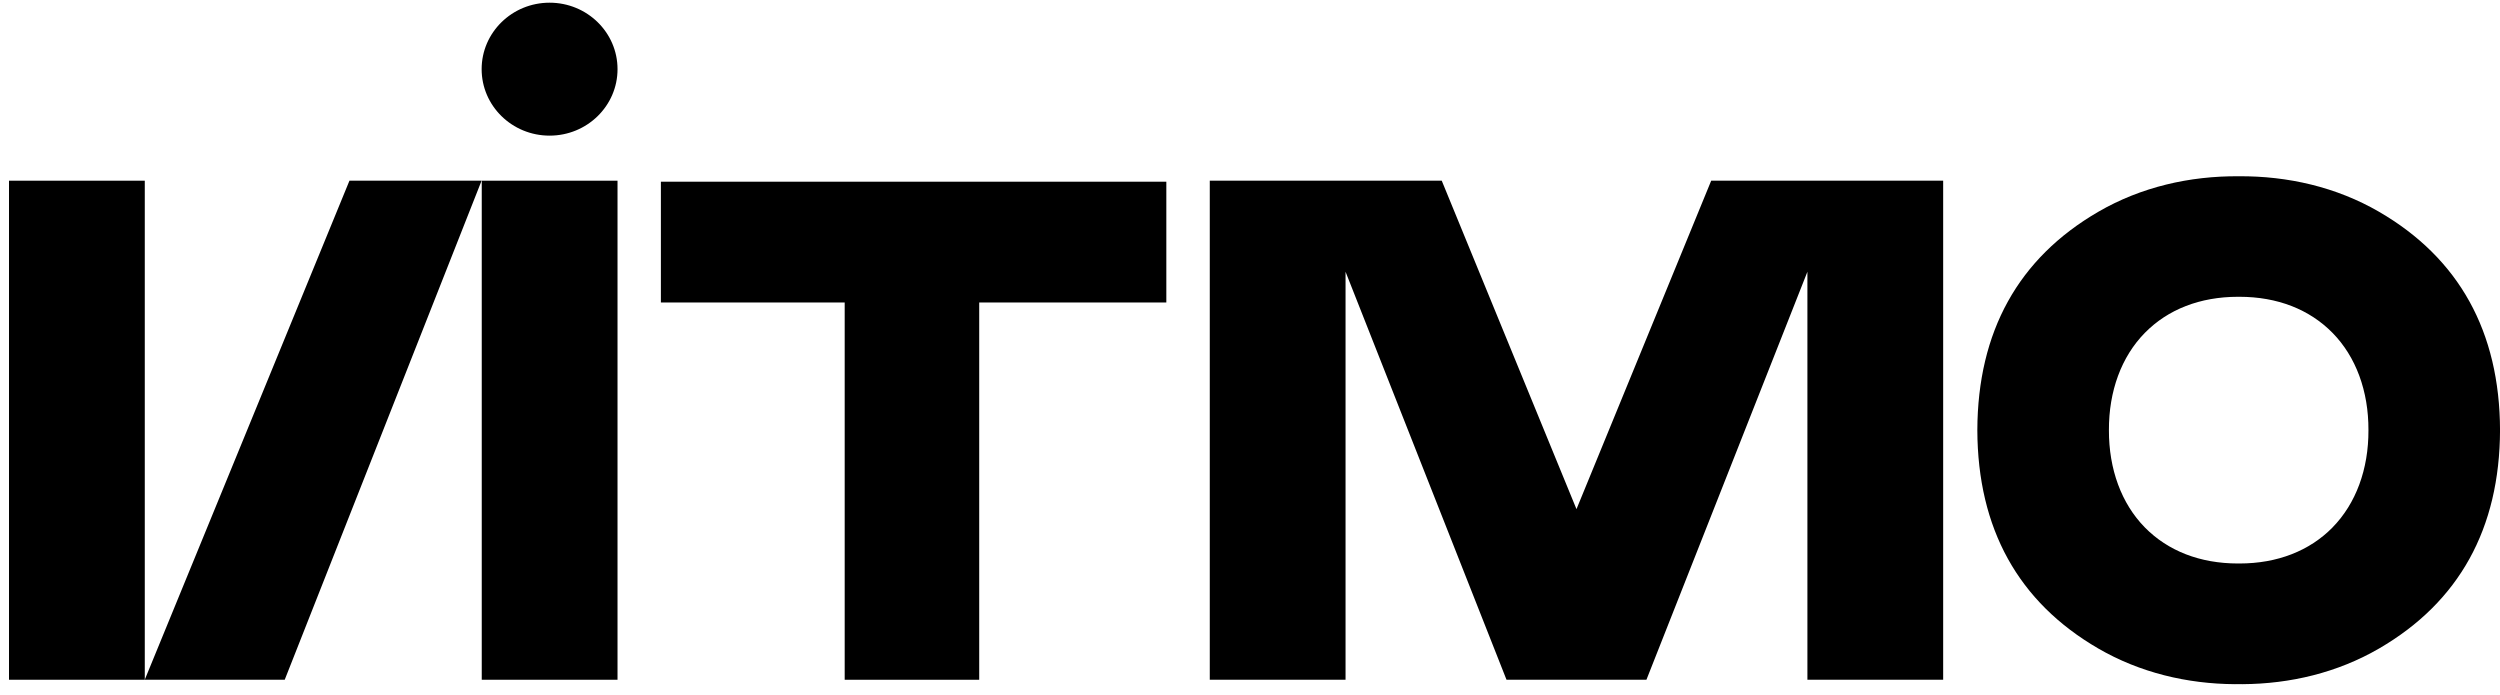
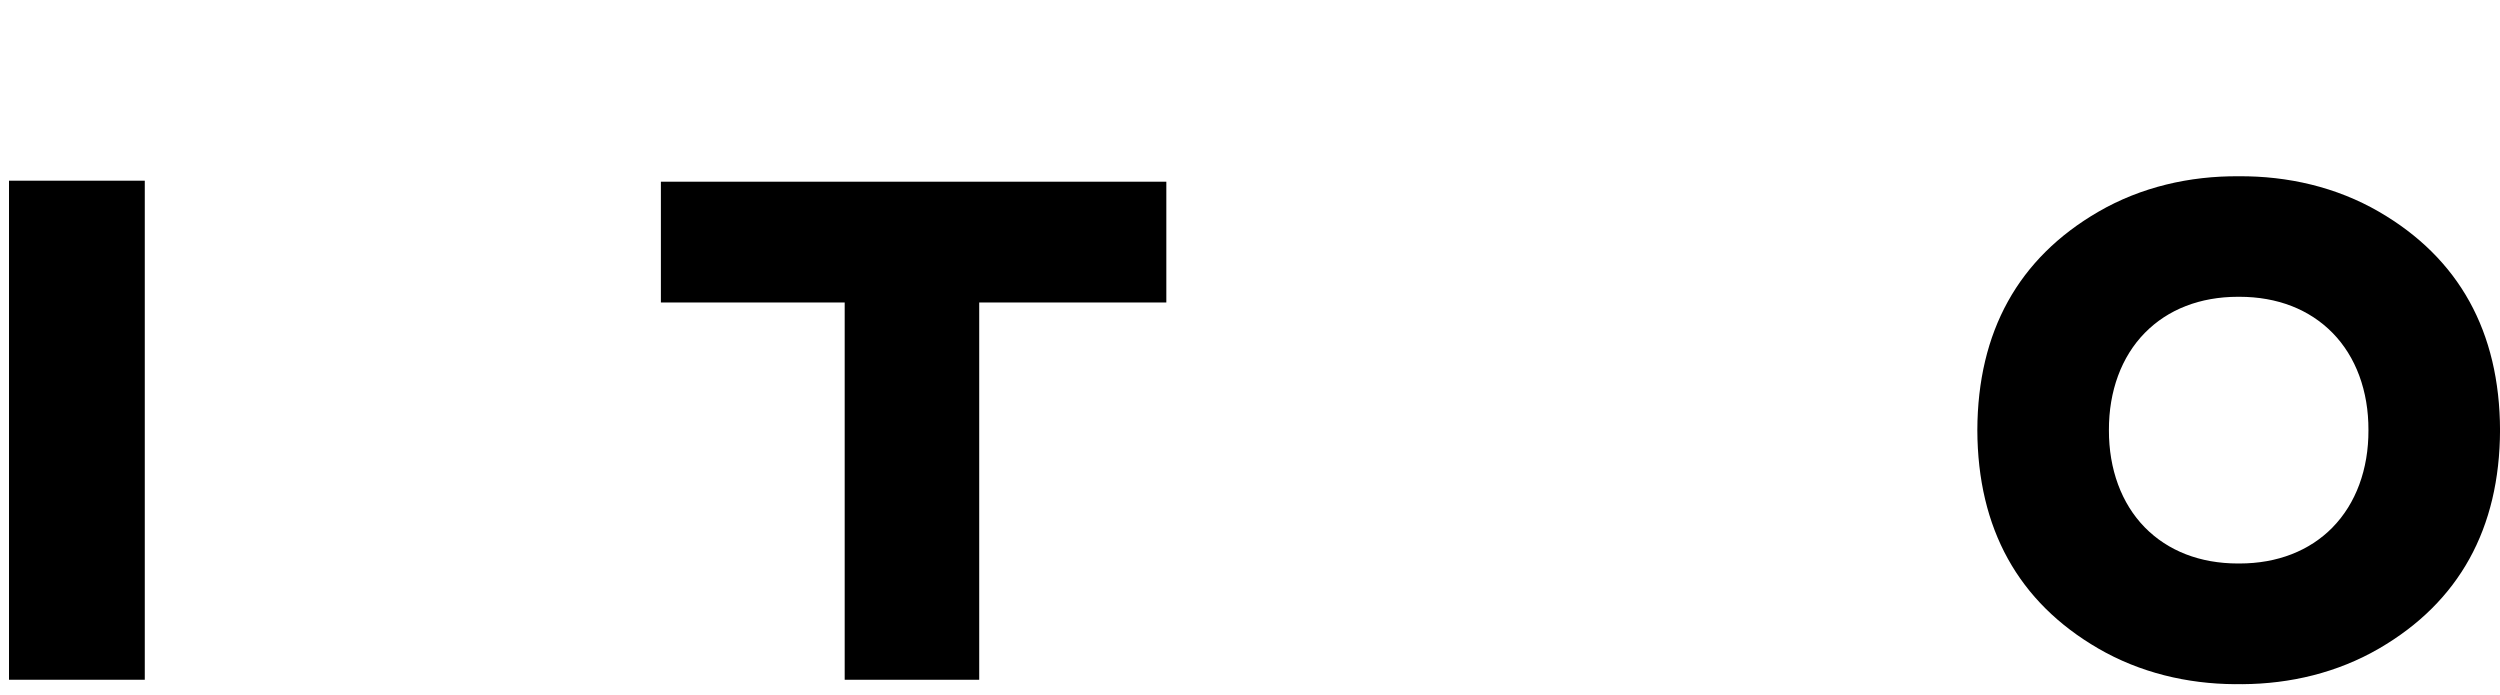
<svg xmlns="http://www.w3.org/2000/svg" width="169" height="47" viewBox="0 0 169 47" fill="none">
  <path d="M169.002 29.077C168.98 22.421 166.235 17.456 160.825 14.317C157.929 12.638 154.645 11.892 151.335 11.915C148.025 11.892 144.741 12.636 141.845 14.317C136.434 17.456 133.691 22.421 133.668 29.077C133.689 35.734 136.434 40.699 141.845 43.839C144.654 45.468 147.845 46.232 151.081 46.25C151.164 46.25 151.25 46.246 151.335 46.246C151.42 46.246 151.505 46.25 151.589 46.25C154.824 46.232 158.016 45.47 160.825 43.839C166.235 40.699 168.98 35.733 169.002 29.077ZM157.683 35.653C156.118 37.245 153.945 38.089 151.399 38.092C151.377 38.092 151.358 38.092 151.337 38.092C151.315 38.092 151.296 38.092 151.274 38.092C148.728 38.089 146.555 37.247 144.99 35.653C143.41 34.043 142.554 31.715 142.563 29.079C142.552 26.442 143.408 24.112 144.99 22.503C146.553 20.911 148.726 20.067 151.274 20.063H151.289C151.305 20.063 151.319 20.063 151.335 20.063C151.351 20.063 151.365 20.063 151.381 20.063H151.395C153.943 20.065 156.116 20.909 157.68 22.503C159.261 24.112 160.118 26.442 160.107 29.079C160.118 31.715 159.261 34.043 157.68 35.653H157.683Z" fill="black" />
  <path d="M44.676 12.283V20.448H57.101V45.952H66.195V20.448H78.844V12.283H44.676Z" fill="black" />
-   <path d="M41.744 12.215H32.566V45.951H41.744V12.215Z" fill="black" />
  <path d="M9.787 12.215H0.609V45.951H9.787V12.215Z" fill="black" />
-   <path d="M23.623 12.215L9.785 45.951H19.247L32.555 12.215H23.623Z" fill="black" />
-   <path d="M115.677 12.215L106.57 34.418L97.462 12.215H81.781V45.951H90.959V18.37L101.84 45.951H111.299L122.181 18.37V45.951H131.358V12.215H115.677Z" fill="black" />
-   <path d="M37.152 0.182C34.614 0.182 32.559 2.195 32.559 4.675C32.559 7.156 34.614 9.169 37.152 9.169C39.689 9.169 41.745 7.157 41.745 4.675C41.745 2.193 39.689 0.182 37.152 0.182Z" fill="black" />
</svg>